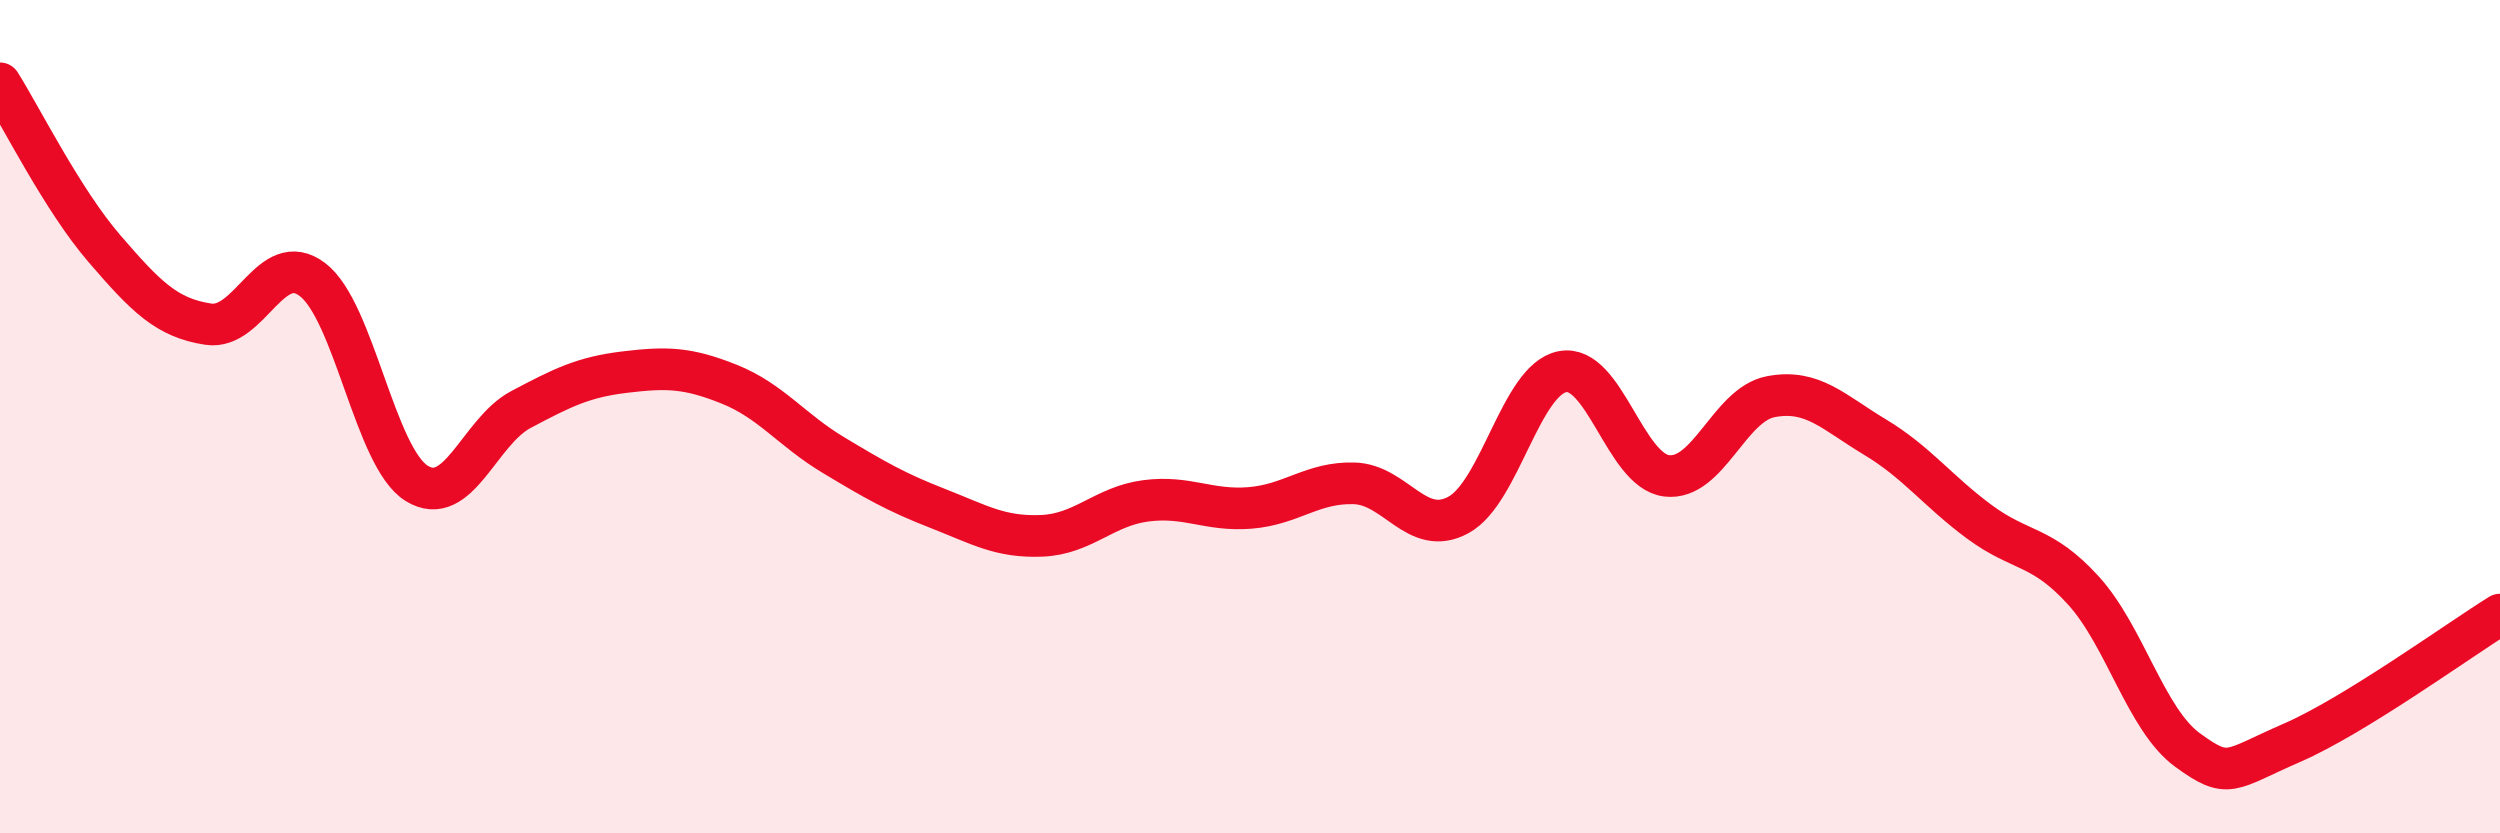
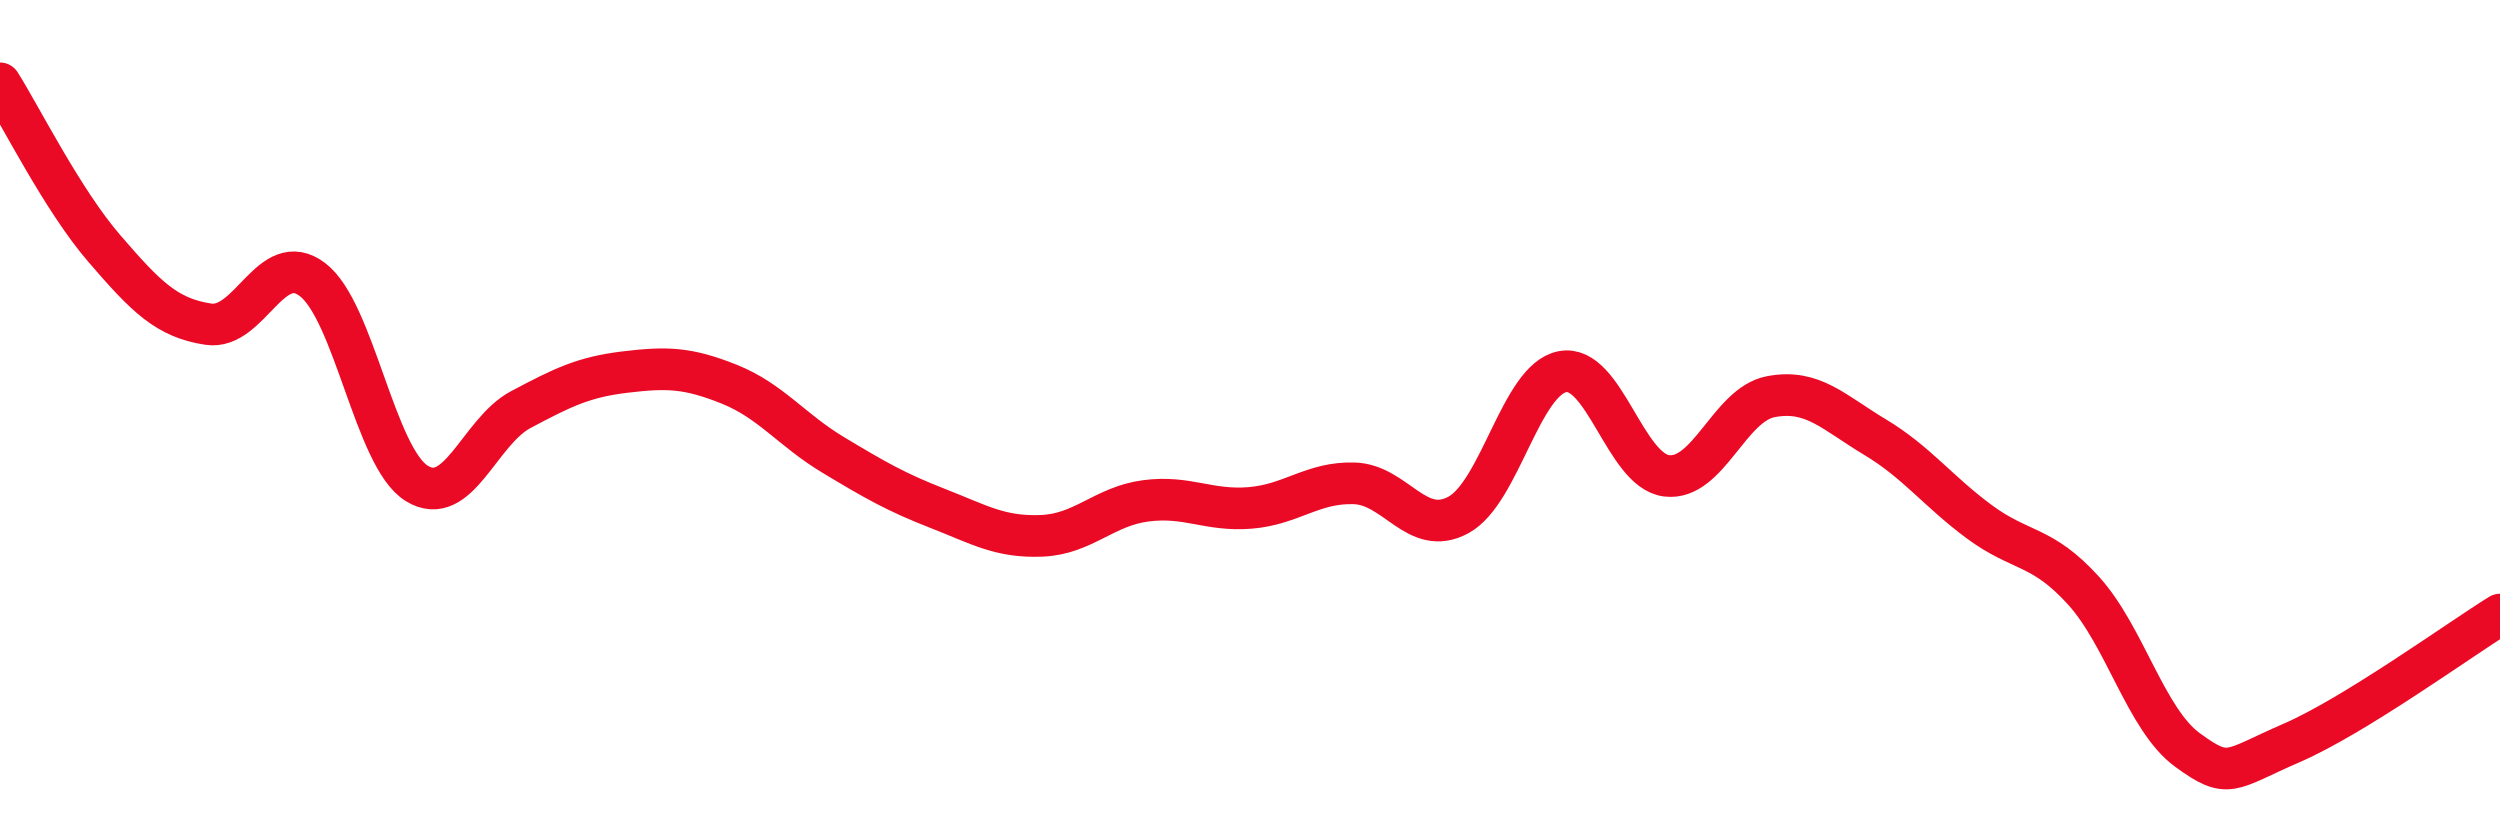
<svg xmlns="http://www.w3.org/2000/svg" width="60" height="20" viewBox="0 0 60 20">
-   <path d="M 0,2 C 0.5,2.79 1.5,4.8 2.5,5.96 C 3.5,7.12 4,7.63 5,7.78 C 6,7.93 6.5,5.95 7.5,6.71 C 8.5,7.47 9,10.98 10,11.6 C 11,12.22 11.5,10.36 12.5,9.83 C 13.5,9.3 14,9.05 15,8.93 C 16,8.81 16.5,8.82 17.5,9.22 C 18.5,9.62 19,10.32 20,10.92 C 21,11.52 21.5,11.81 22.5,12.2 C 23.5,12.59 24,12.9 25,12.86 C 26,12.82 26.5,12.15 27.5,12.02 C 28.5,11.89 29,12.27 30,12.19 C 31,12.11 31.5,11.57 32.5,11.6 C 33.5,11.63 34,12.9 35,12.36 C 36,11.82 36.5,9.11 37.5,8.92 C 38.5,8.73 39,11.3 40,11.42 C 41,11.54 41.5,9.71 42.5,9.52 C 43.5,9.33 44,9.89 45,10.49 C 46,11.09 46.5,11.78 47.5,12.52 C 48.5,13.26 49,13.07 50,14.17 C 51,15.27 51.5,17.27 52.5,18 C 53.5,18.73 53.5,18.48 55,17.83 C 56.5,17.18 59,15.37 60,14.75L60 20L0 20Z" fill="#EB0A25" opacity="0.1" stroke-linecap="round" stroke-linejoin="round" />
  <path d="M 0,2 C 0.5,2.79 1.5,4.8 2.5,5.96 C 3.5,7.12 4,7.63 5,7.78 C 6,7.93 6.5,5.95 7.5,6.71 C 8.5,7.47 9,10.98 10,11.6 C 11,12.22 11.5,10.36 12.5,9.83 C 13.5,9.3 14,9.05 15,8.93 C 16,8.81 16.5,8.82 17.5,9.22 C 18.5,9.62 19,10.32 20,10.92 C 21,11.52 21.5,11.81 22.5,12.2 C 23.5,12.59 24,12.9 25,12.86 C 26,12.82 26.5,12.15 27.5,12.02 C 28.5,11.89 29,12.27 30,12.19 C 31,12.11 31.5,11.57 32.5,11.6 C 33.5,11.63 34,12.9 35,12.36 C 36,11.82 36.5,9.11 37.5,8.92 C 38.5,8.73 39,11.3 40,11.42 C 41,11.54 41.5,9.71 42.5,9.52 C 43.5,9.33 44,9.89 45,10.49 C 46,11.09 46.5,11.78 47.5,12.52 C 48.5,13.26 49,13.07 50,14.17 C 51,15.27 51.5,17.27 52.5,18 C 53.5,18.73 53.5,18.48 55,17.83 C 56.5,17.18 59,15.37 60,14.75" stroke="#EB0A25" stroke-width="1" fill="none" stroke-linecap="round" stroke-linejoin="round" />
</svg>